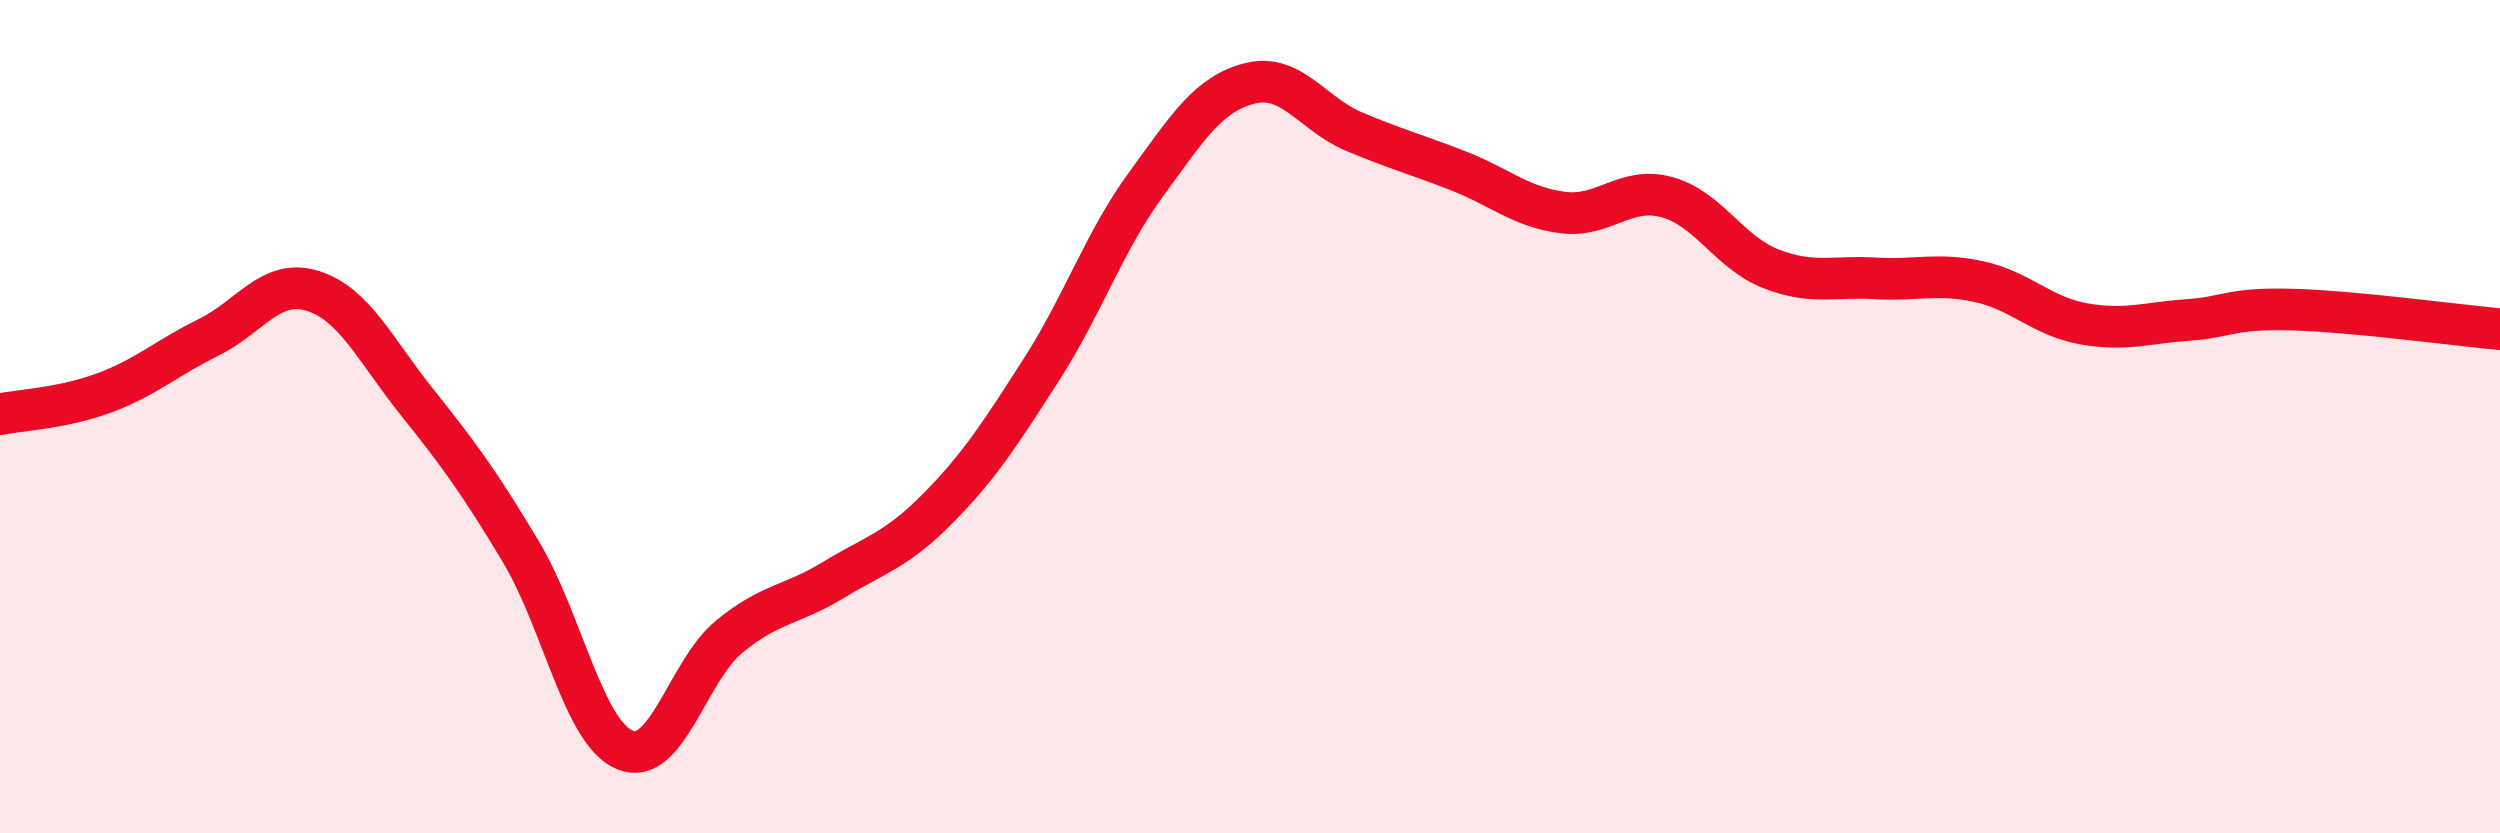
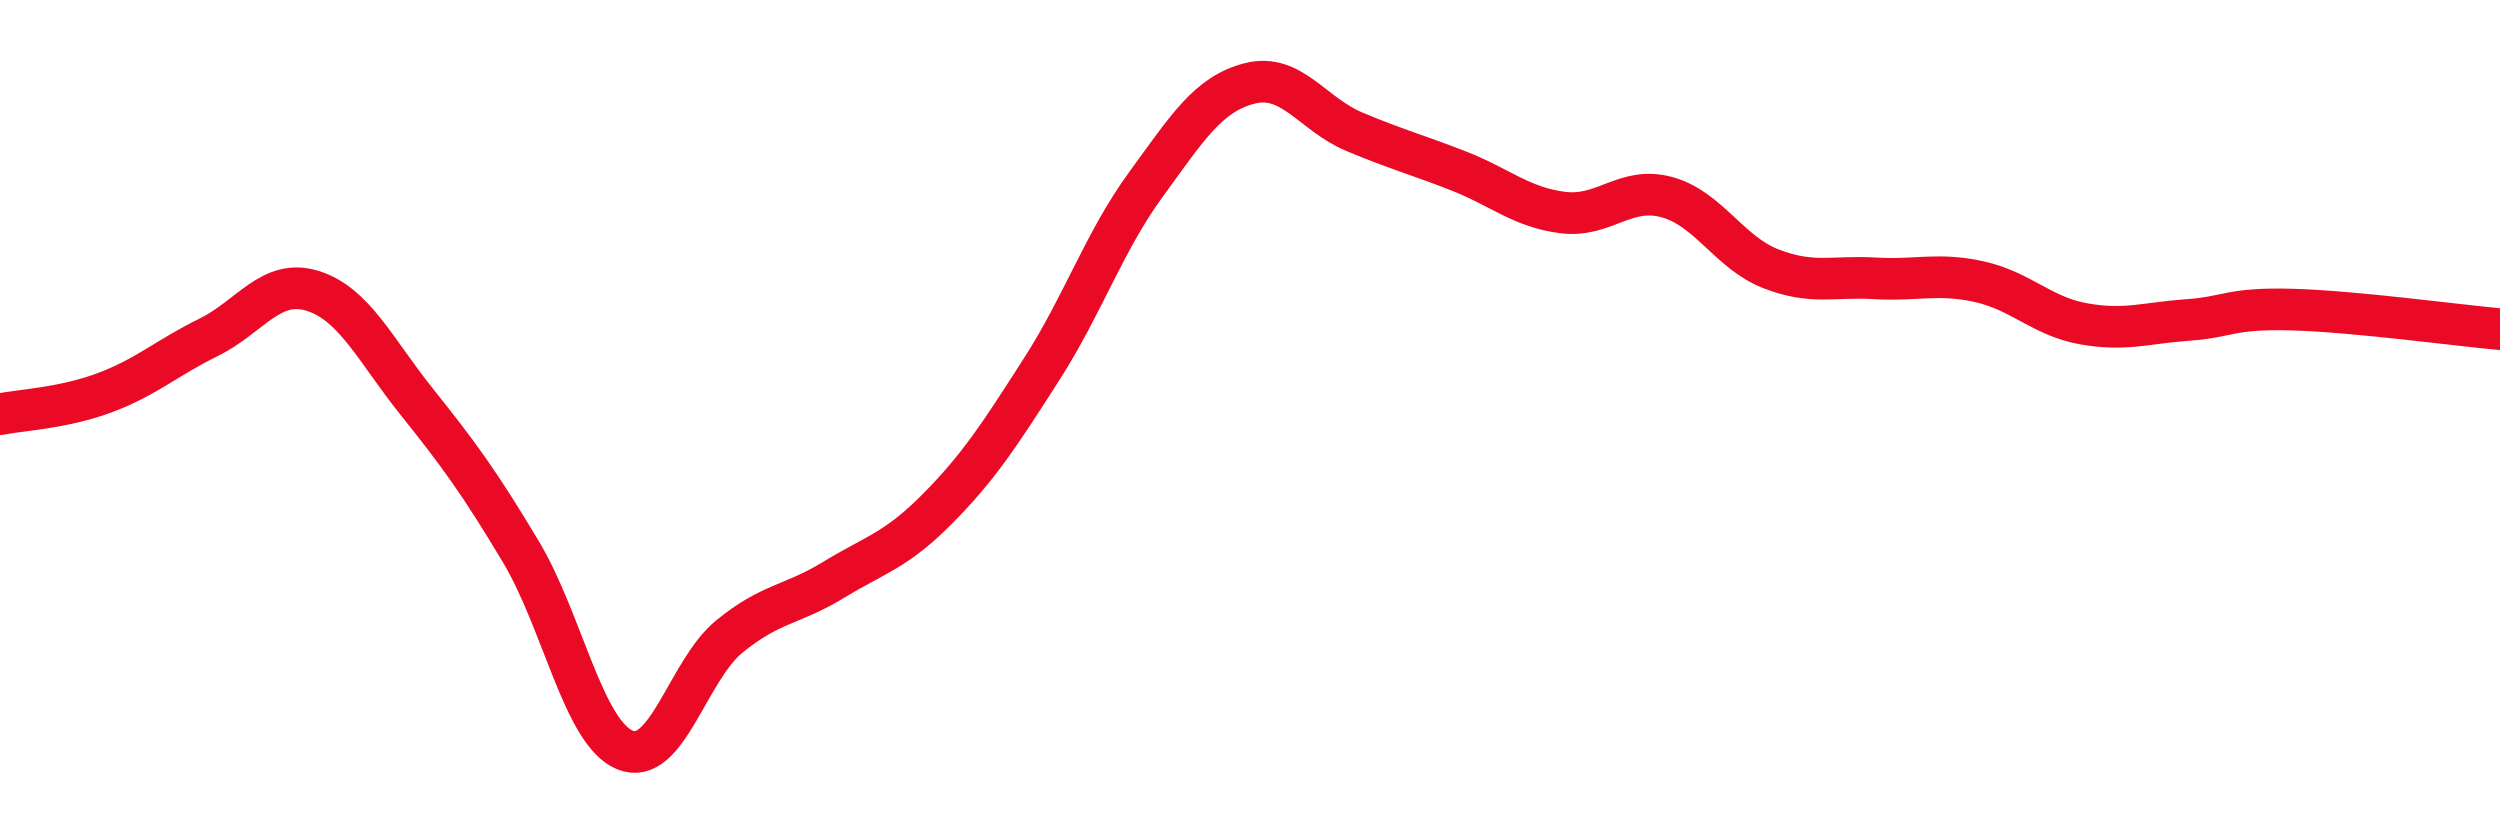
<svg xmlns="http://www.w3.org/2000/svg" width="60" height="20" viewBox="0 0 60 20">
-   <path d="M 0,9.94 C 0.5,9.84 1.5,9.8 2.5,9.43 C 3.5,9.06 4,8.59 5,8.1 C 6,7.61 6.5,6.67 7.5,6.98 C 8.5,7.29 9,8.39 10,9.64 C 11,10.89 11.5,11.57 12.5,13.24 C 13.5,14.91 14,17.59 15,18 C 16,18.41 16.5,16.1 17.5,15.28 C 18.5,14.46 19,14.53 20,13.92 C 21,13.31 21.5,13.22 22.5,12.21 C 23.5,11.2 24,10.42 25,8.86 C 26,7.3 26.5,5.8 27.5,4.43 C 28.5,3.06 29,2.25 30,2 C 31,1.75 31.5,2.74 32.5,3.16 C 33.5,3.58 34,3.71 35,4.1 C 36,4.49 36.5,4.97 37.5,5.1 C 38.5,5.23 39,4.46 40,4.73 C 41,5 41.5,6.06 42.5,6.45 C 43.5,6.84 44,6.62 45,6.68 C 46,6.74 46.5,6.54 47.5,6.76 C 48.5,6.98 49,7.59 50,7.77 C 51,7.95 51.5,7.75 52.5,7.68 C 53.5,7.61 53.5,7.39 55,7.43 C 56.5,7.47 59,7.81 60,7.9L60 20L0 20Z" fill="#EB0A25" opacity="0.1" stroke-linecap="round" stroke-linejoin="round" />
  <path d="M 0,9.94 C 0.5,9.84 1.5,9.8 2.5,9.43 C 3.5,9.06 4,8.59 5,8.1 C 6,7.61 6.5,6.67 7.5,6.98 C 8.5,7.29 9,8.39 10,9.64 C 11,10.89 11.5,11.57 12.5,13.24 C 13.5,14.91 14,17.59 15,18 C 16,18.41 16.5,16.1 17.5,15.28 C 18.5,14.46 19,14.53 20,13.92 C 21,13.31 21.5,13.22 22.5,12.21 C 23.5,11.2 24,10.42 25,8.86 C 26,7.3 26.5,5.8 27.5,4.43 C 28.5,3.06 29,2.25 30,2 C 31,1.75 31.5,2.74 32.5,3.16 C 33.5,3.58 34,3.71 35,4.1 C 36,4.49 36.5,4.97 37.5,5.1 C 38.5,5.23 39,4.46 40,4.73 C 41,5 41.5,6.06 42.5,6.45 C 43.5,6.84 44,6.62 45,6.68 C 46,6.74 46.5,6.54 47.5,6.76 C 48.5,6.98 49,7.59 50,7.77 C 51,7.95 51.5,7.75 52.5,7.68 C 53.5,7.61 53.5,7.39 55,7.43 C 56.5,7.47 59,7.81 60,7.9" stroke="#EB0A25" stroke-width="1" fill="none" stroke-linecap="round" stroke-linejoin="round" />
</svg>